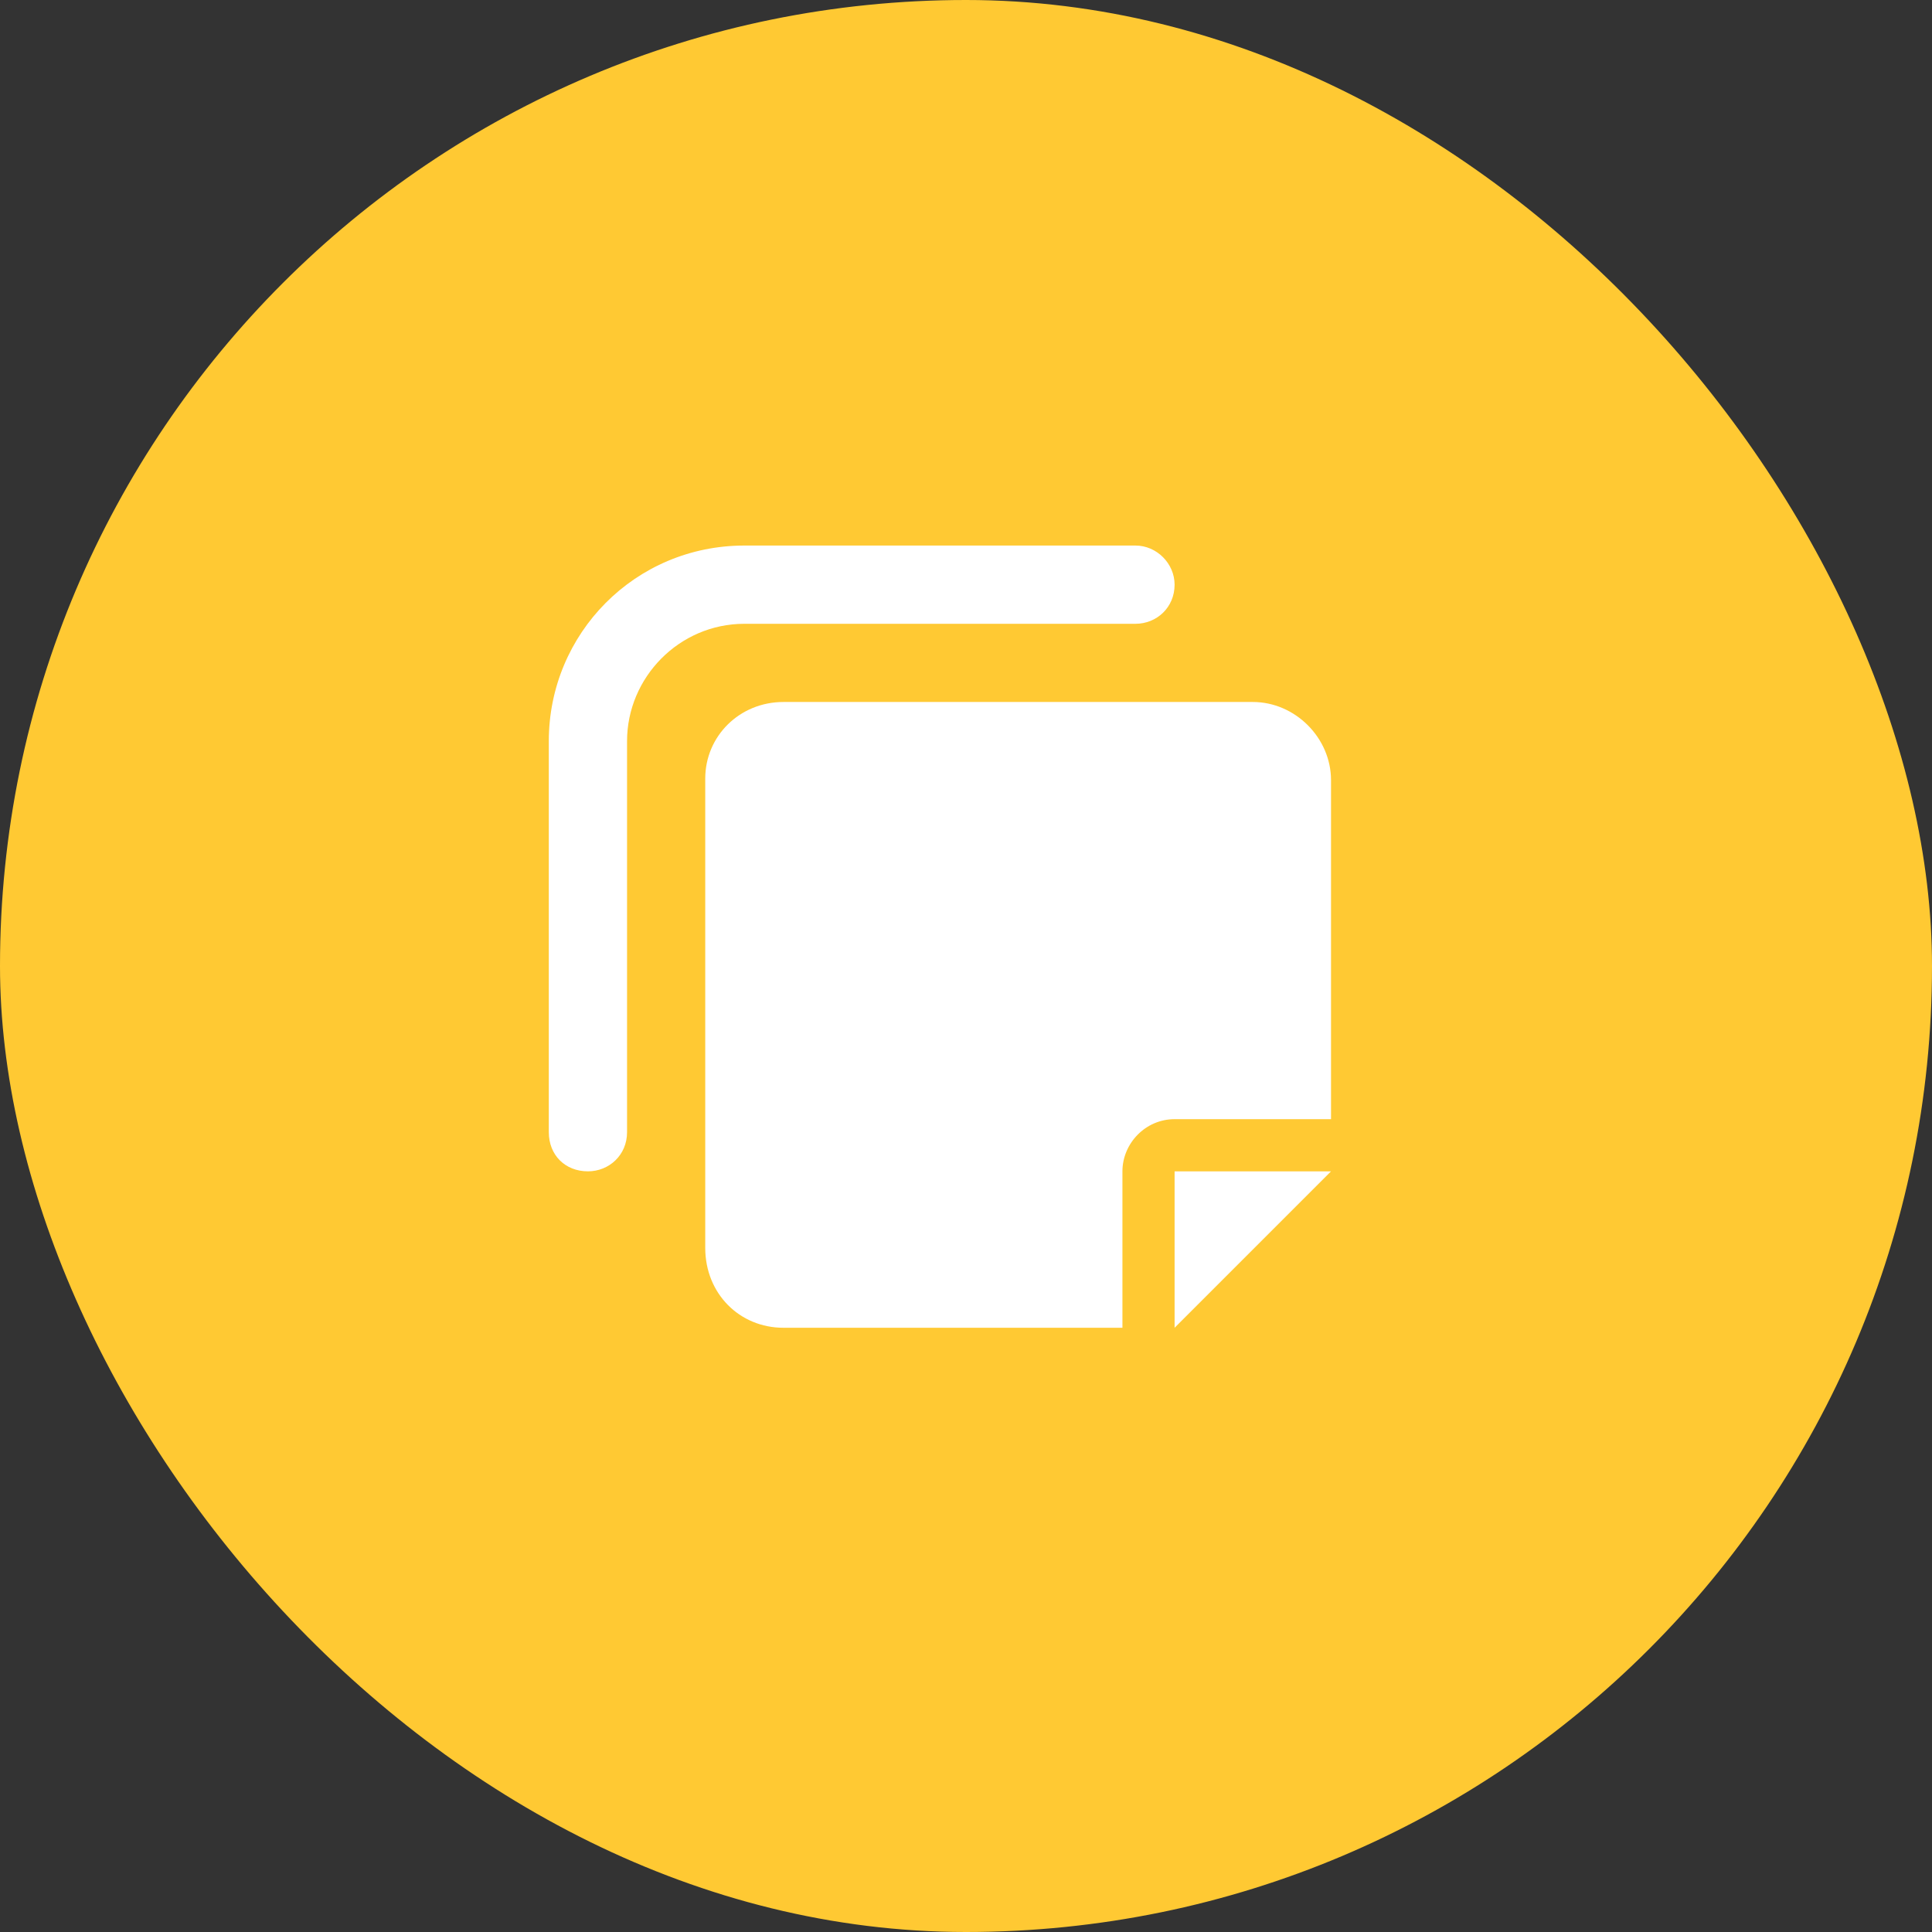
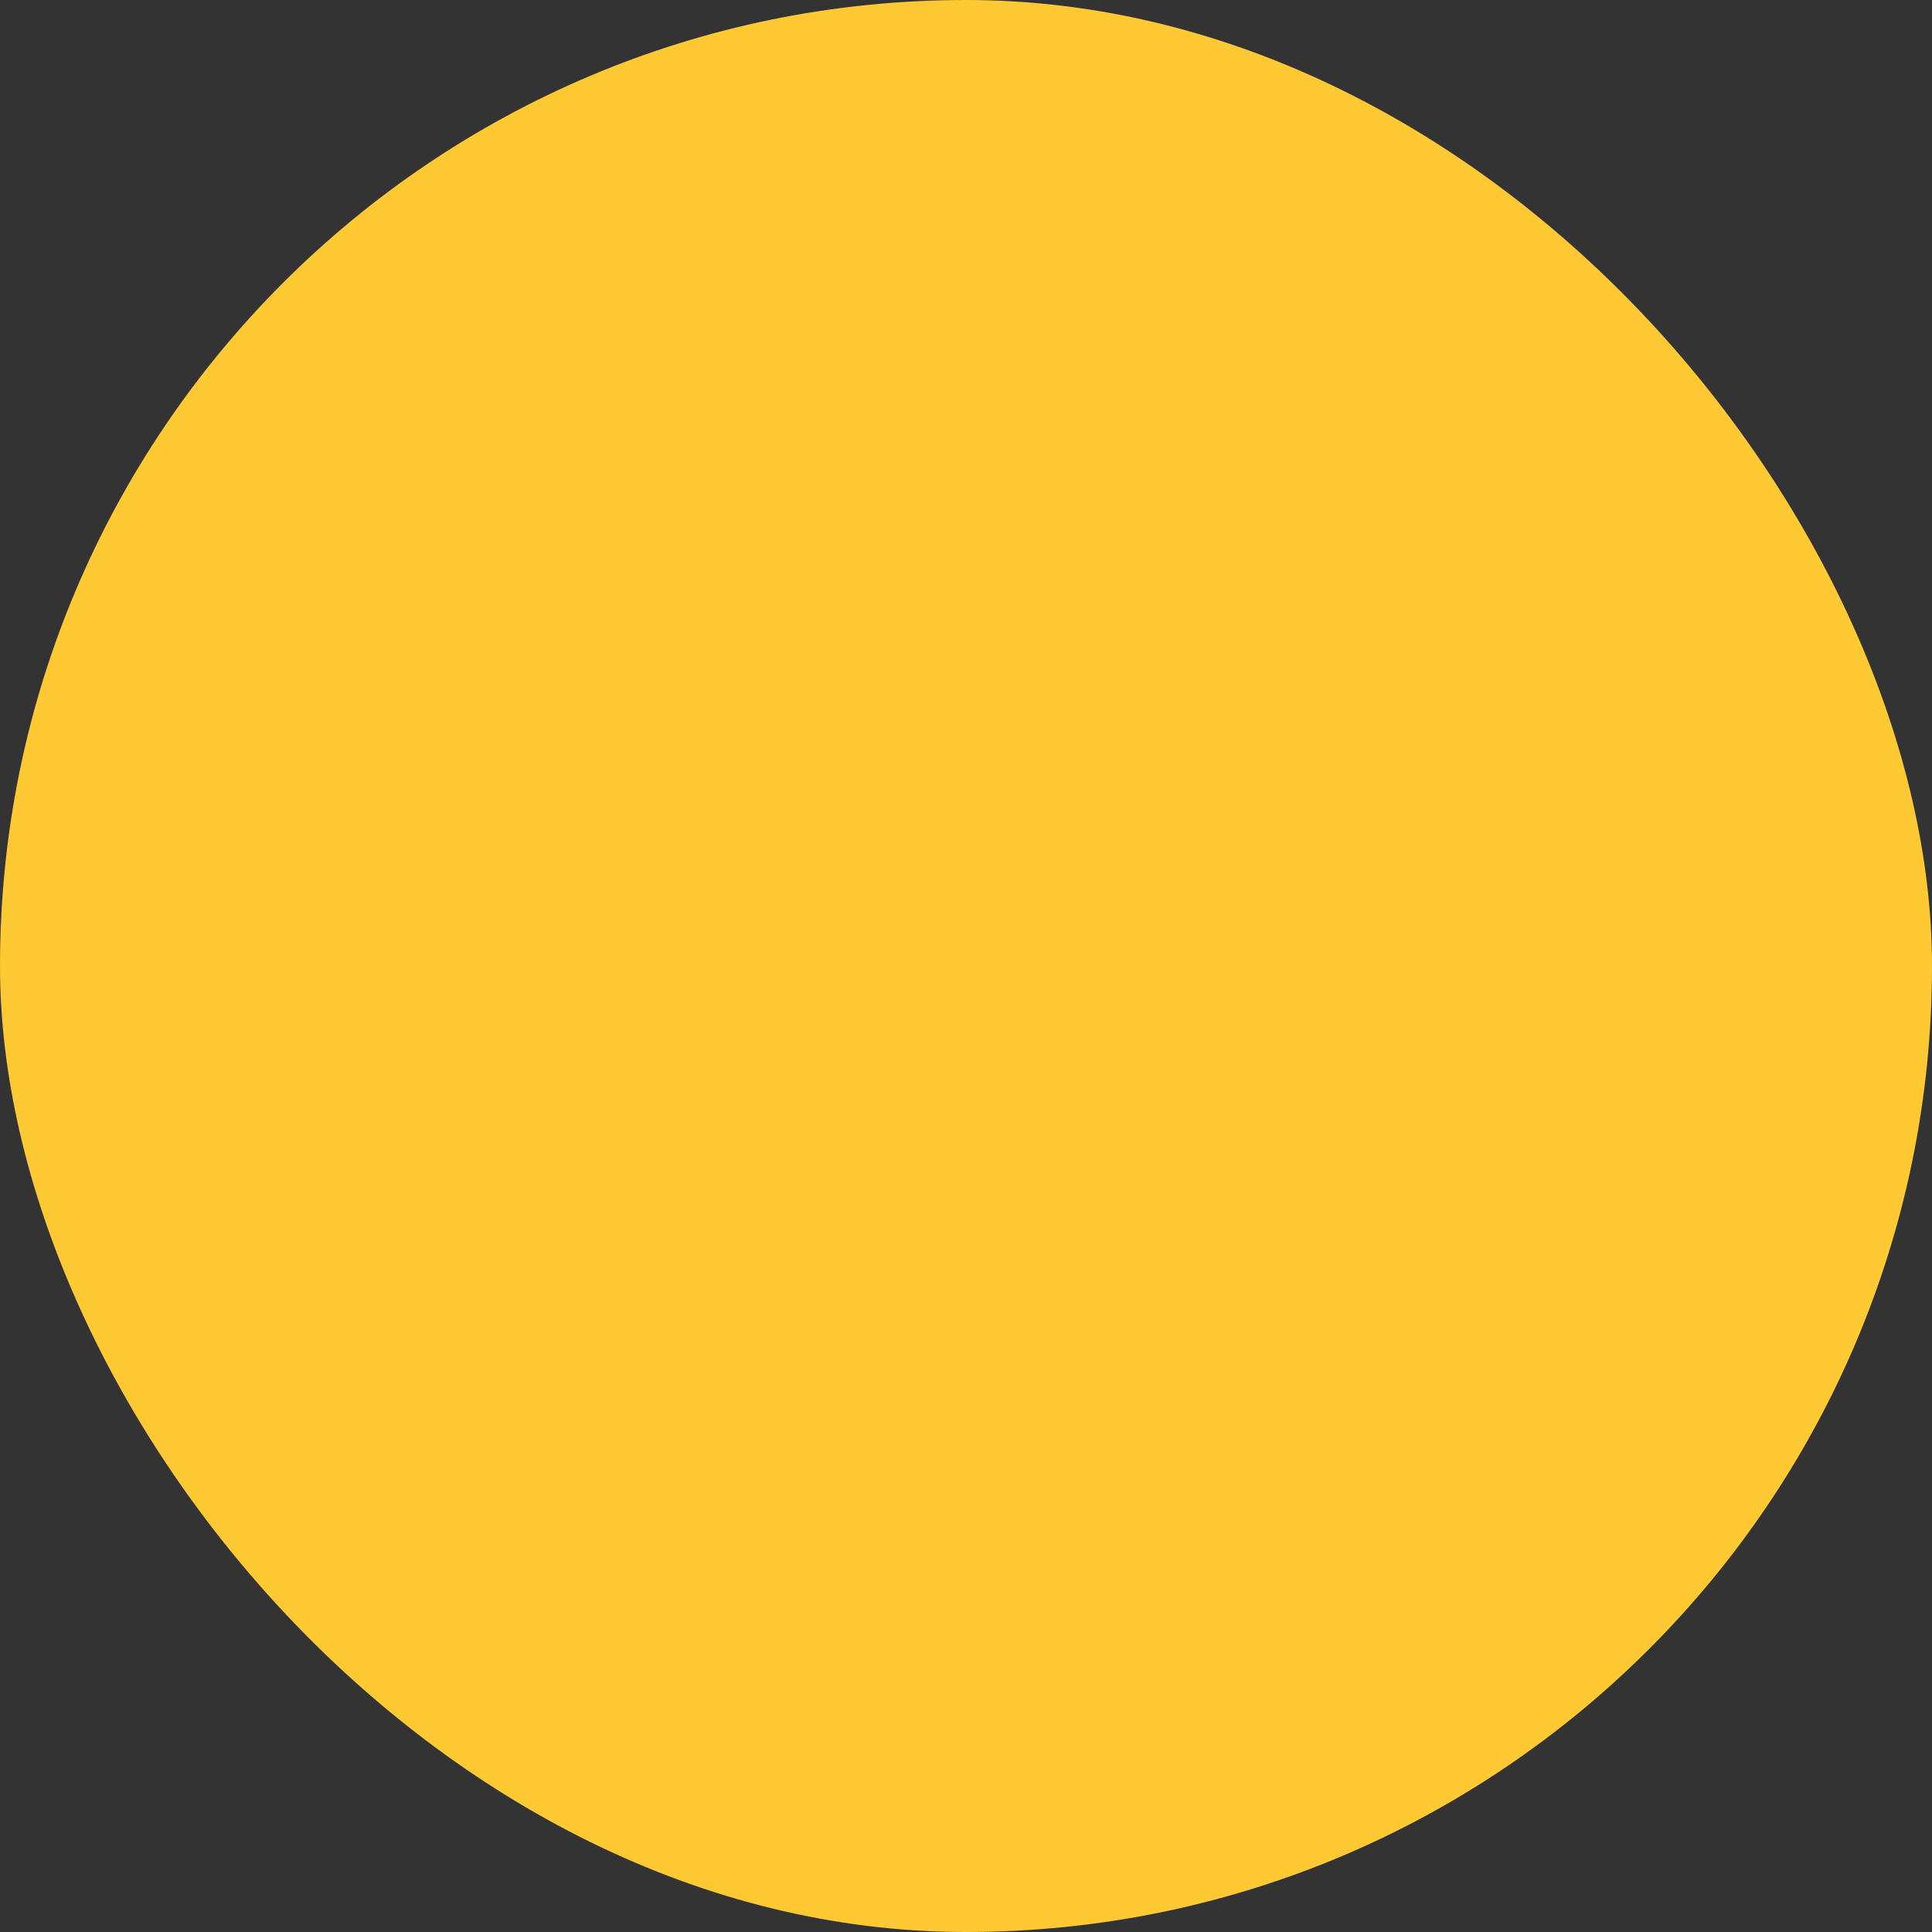
<svg xmlns="http://www.w3.org/2000/svg" width="32" height="32" viewBox="0 0 32 32" fill="none">
  <rect x="0" y="0" width="32" height="32" fill="#333333" stroke="none" />
  <rect width="32" height="32" rx="16" fill="#FFC933" />
-   <path d="M19.455 21.992V19.401H22.046L19.455 21.992ZM20.75 11.627C21.452 11.627 22.046 12.221 22.046 12.923V18.537H19.455C18.969 18.537 18.591 18.942 18.591 19.401V21.992H12.977C12.248 21.992 11.681 21.425 11.681 20.669V12.896C11.681 12.194 12.248 11.627 12.977 11.627H20.75ZM9.09 18.753C9.09 19.131 9.36 19.401 9.738 19.401C10.089 19.401 10.386 19.131 10.386 18.753V12.275C10.386 11.222 11.249 10.332 12.329 10.332H18.807C19.158 10.332 19.455 10.062 19.455 9.684C19.455 9.333 19.158 9.036 18.807 9.036H12.329C10.52 9.036 9.09 10.493 9.09 12.275V18.753Z" fill="white" />
</svg>